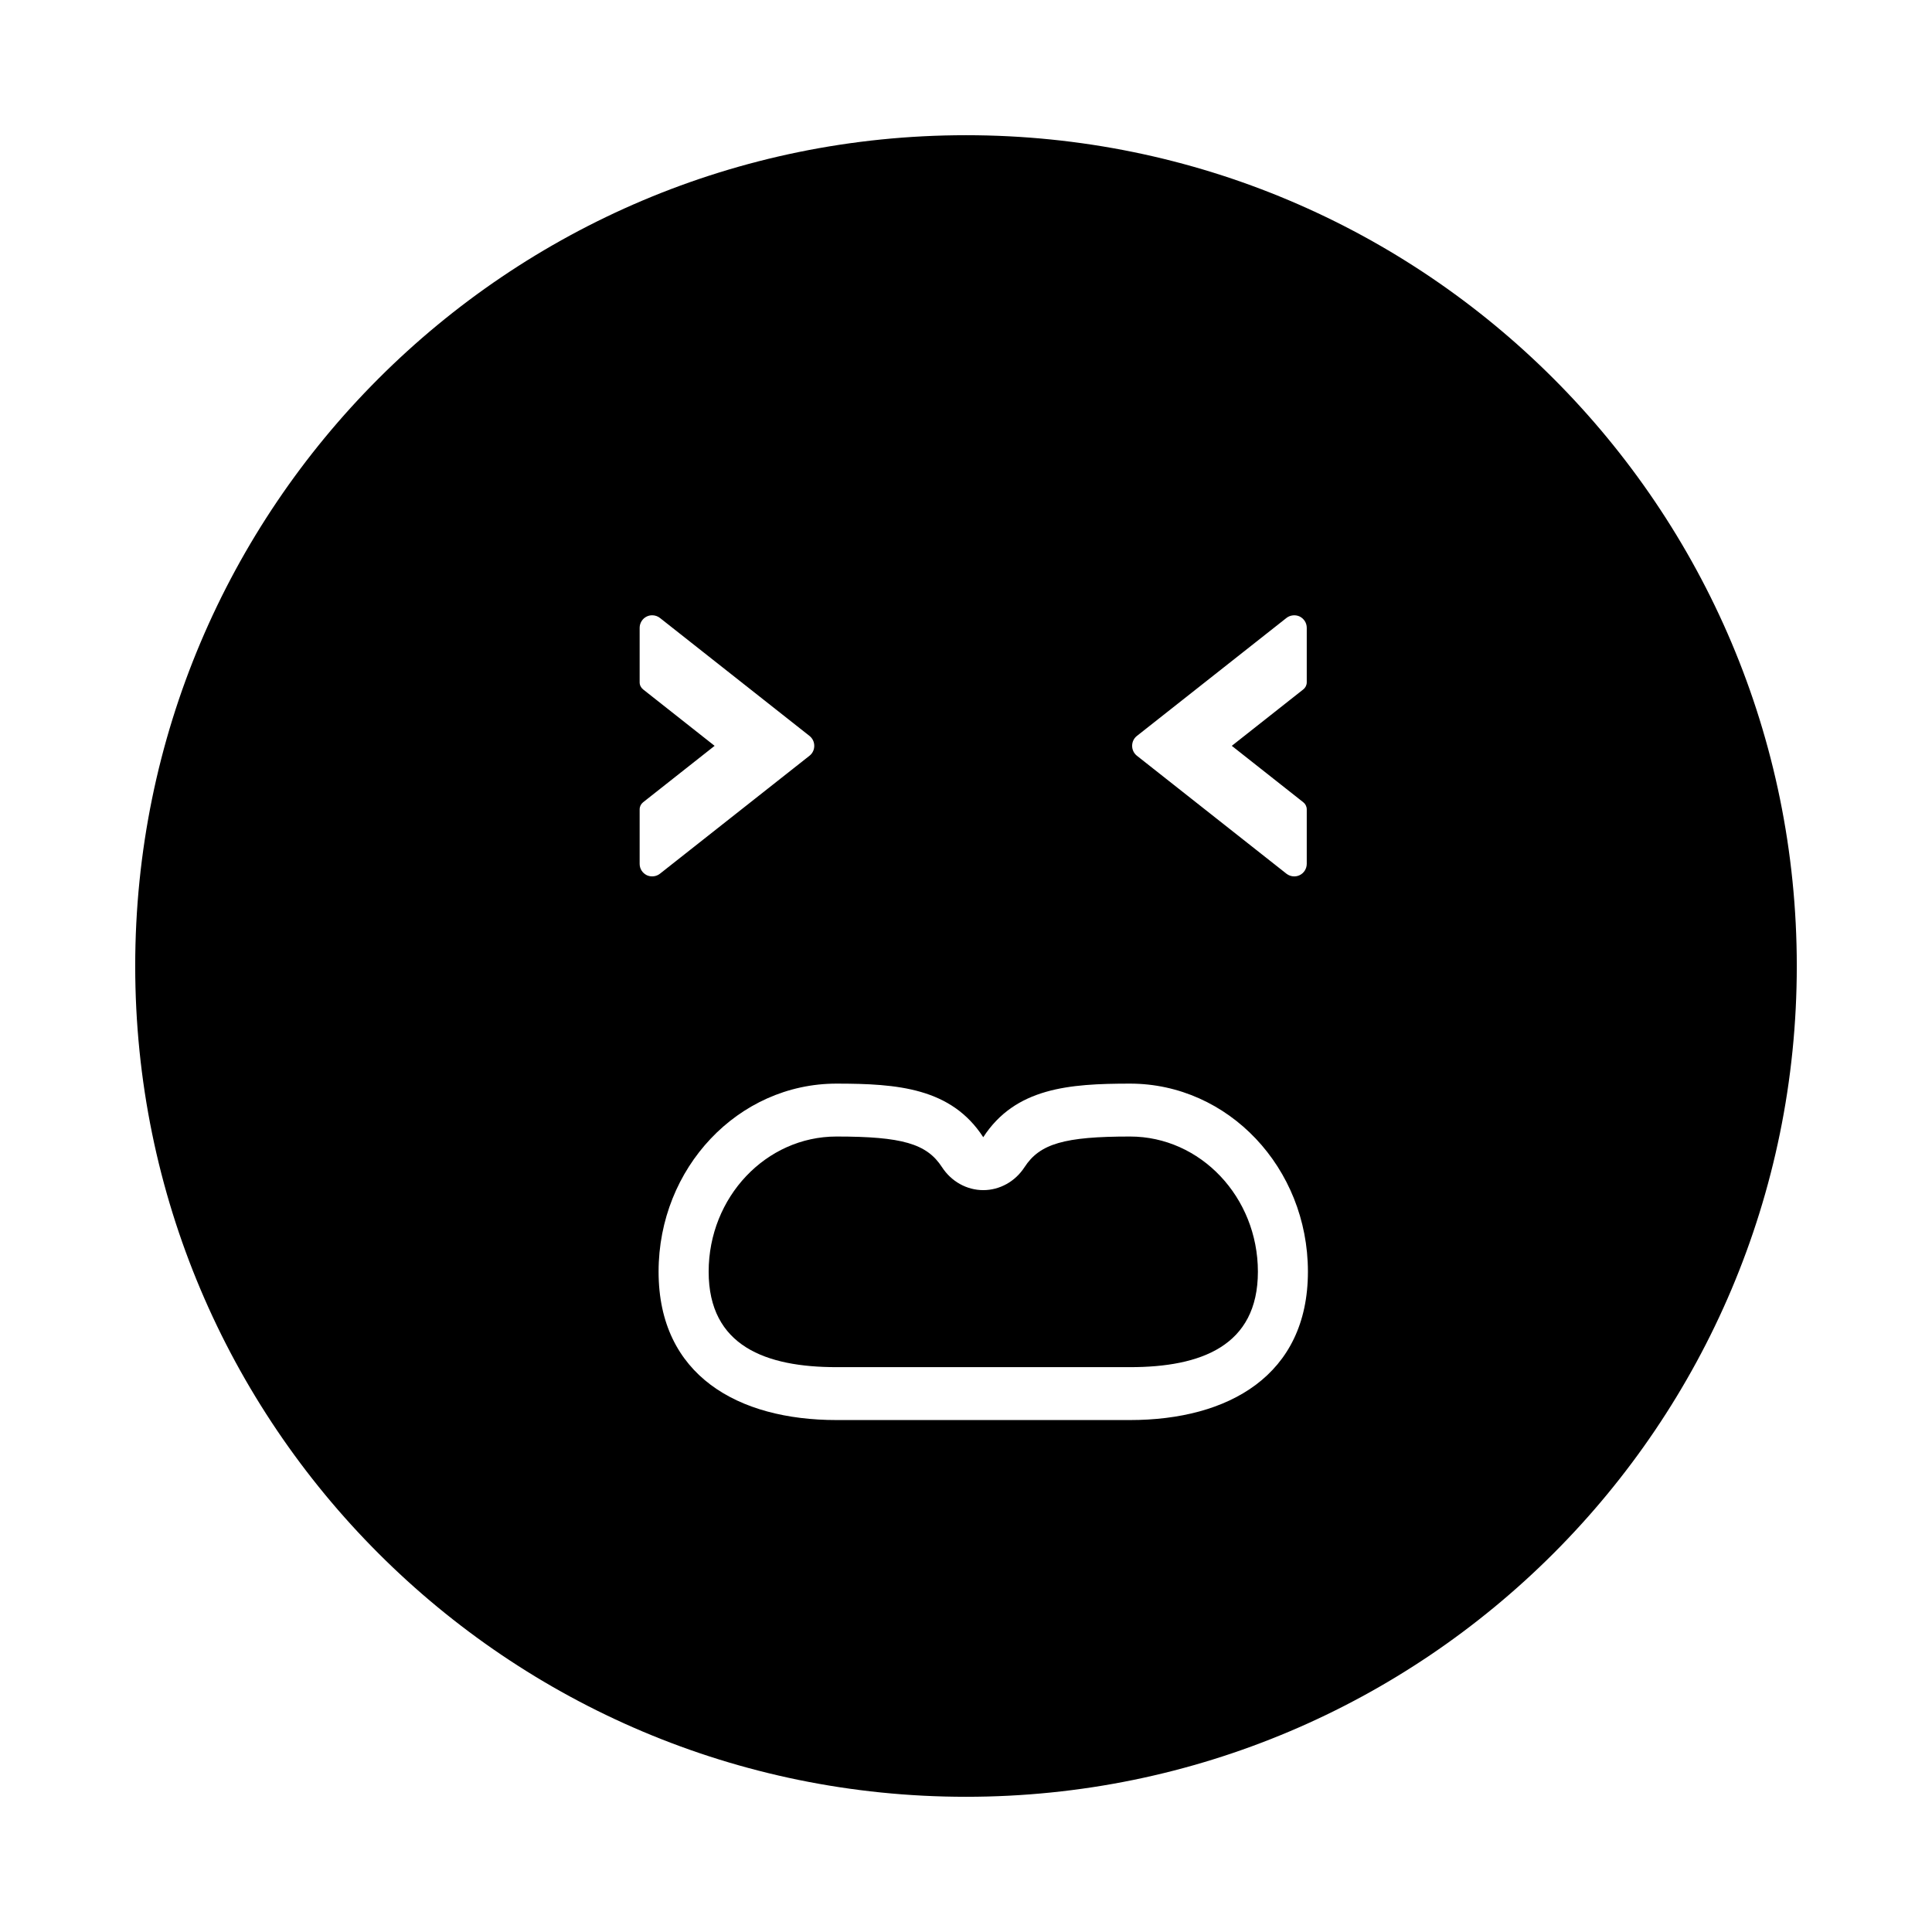
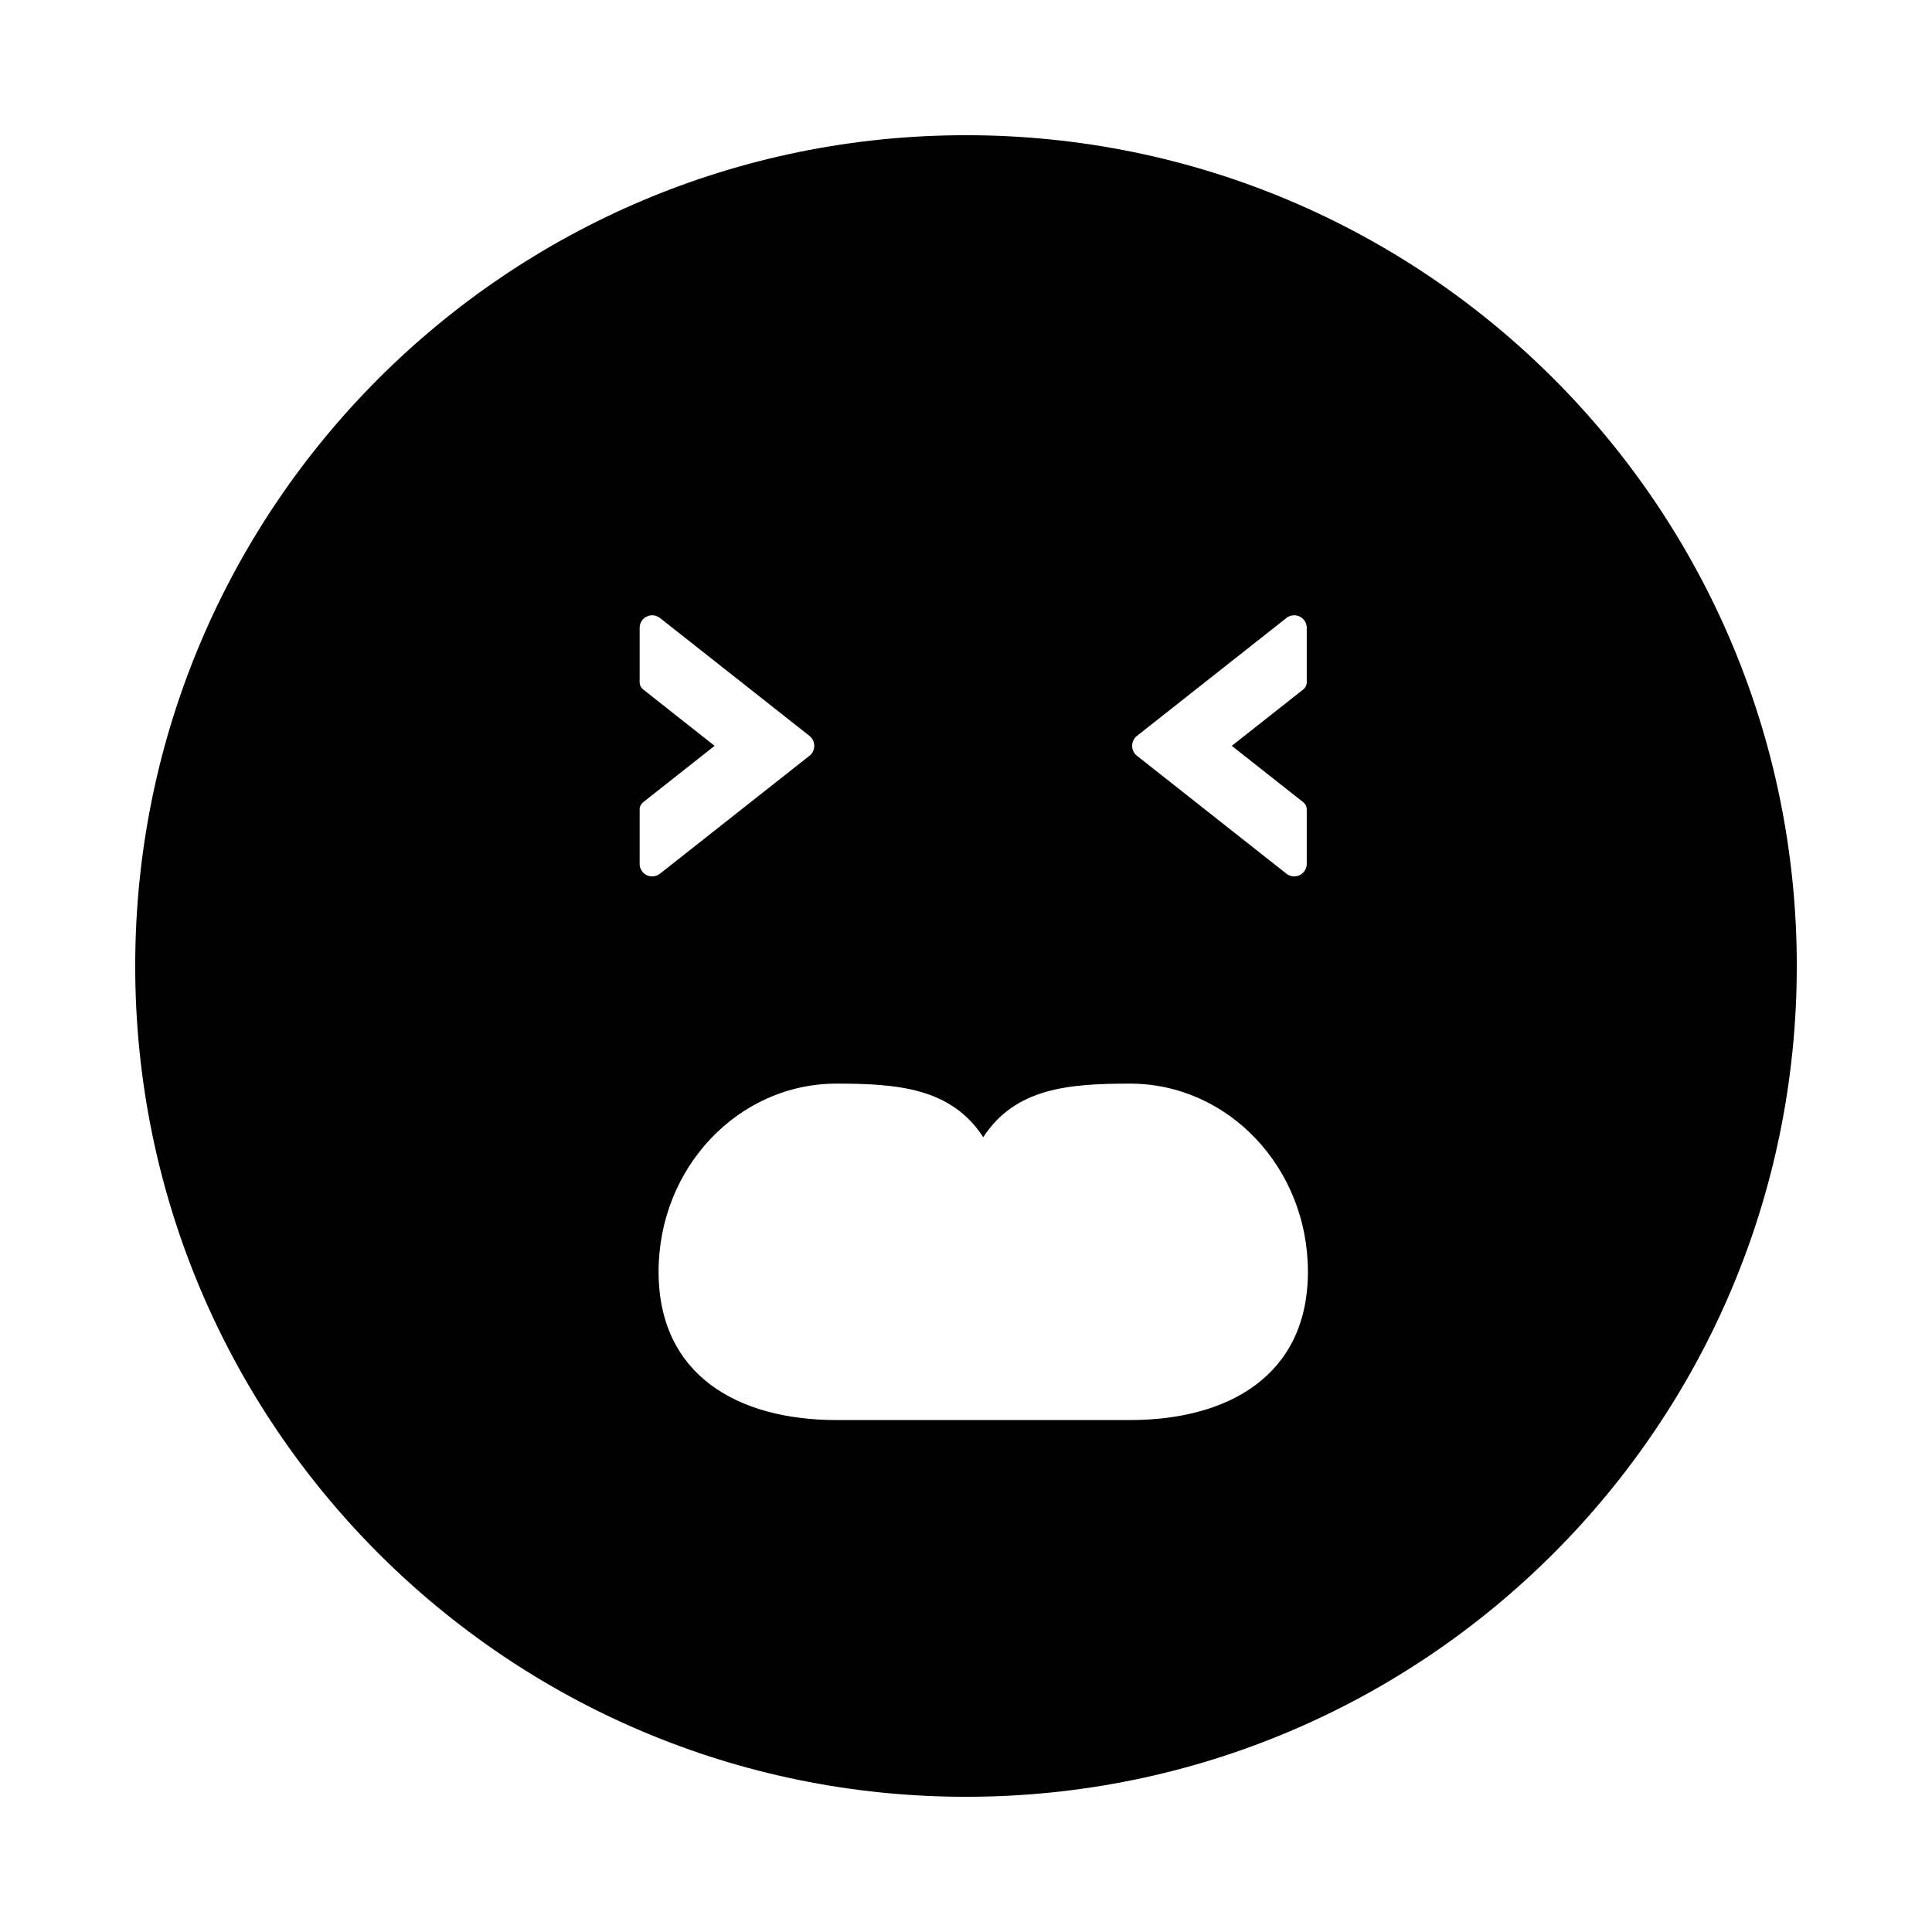
<svg xmlns="http://www.w3.org/2000/svg" version="1.1" id="Layer_1_copy_3" x="0px" y="0px" width="126px" height="126px" viewBox="0 0 126 126" enable-background="new 0 0 126 126" xml:space="preserve">
  <g>
-     <path d="M73.697,74.121c-4.279,0-5.887,0.467-6.88,1.998c-0.609,0.938-1.616,1.498-2.691,1.498s-2.083-0.561-2.691-1.498   c-0.993-1.531-2.601-1.998-6.88-1.998c-4.598,0-8.338,3.955-8.338,8.815c0,4.859,3.741,6.226,8.338,6.226h19.144   c4.598,0,8.338-1.366,8.338-6.226C82.035,78.076,78.294,74.121,73.697,74.121z" />
    <path d="M63,8.818C33.076,8.818,8.818,33.076,8.818,63S33.076,117.182,63,117.182S117.182,92.924,117.182,63S92.924,8.818,63,8.818   z M74.14,48l9.757-7.697c0.237-0.189,0.58-0.229,0.859-0.1c0.293,0.146,0.467,0.428,0.467,0.741v3.554   c0,0.181-0.083,0.351-0.225,0.463l-4.664,3.68l4.664,3.681c0.142,0.112,0.225,0.281,0.225,0.462v3.552   c0,0.313-0.18,0.604-0.459,0.738c-0.113,0.055-0.237,0.082-0.359,0.082c-0.183,0-0.363-0.062-0.506-0.175l-9.755-7.695   c-0.197-0.158-0.309-0.392-0.309-0.645S73.947,48.154,74.14,48z M42.184,57.08c-0.294-0.146-0.468-0.428-0.468-0.741v-3.554   c0-0.181,0.084-0.351,0.225-0.463l4.664-3.68l-4.664-3.681c-0.141-0.112-0.225-0.281-0.225-0.462v-3.552   c0-0.313,0.181-0.604,0.46-0.738c0.112-0.055,0.236-0.082,0.358-0.082c0.183,0,0.363,0.062,0.507,0.175l9.755,7.695   c0.197,0.158,0.308,0.392,0.308,0.645s-0.11,0.486-0.304,0.641l-9.758,7.697C42.806,57.17,42.463,57.21,42.184,57.08z    M73.697,92.612H54.553c-6.408,0-11.602-2.904-11.602-9.676c0-6.774,5.194-12.265,11.602-12.265c3.975,0,7.481,0.274,9.572,3.495   c2.091-3.221,5.597-3.495,9.572-3.495c6.408,0,11.602,5.49,11.602,12.265C85.299,89.708,80.104,92.612,73.697,92.612z" />
  </g>
</svg>